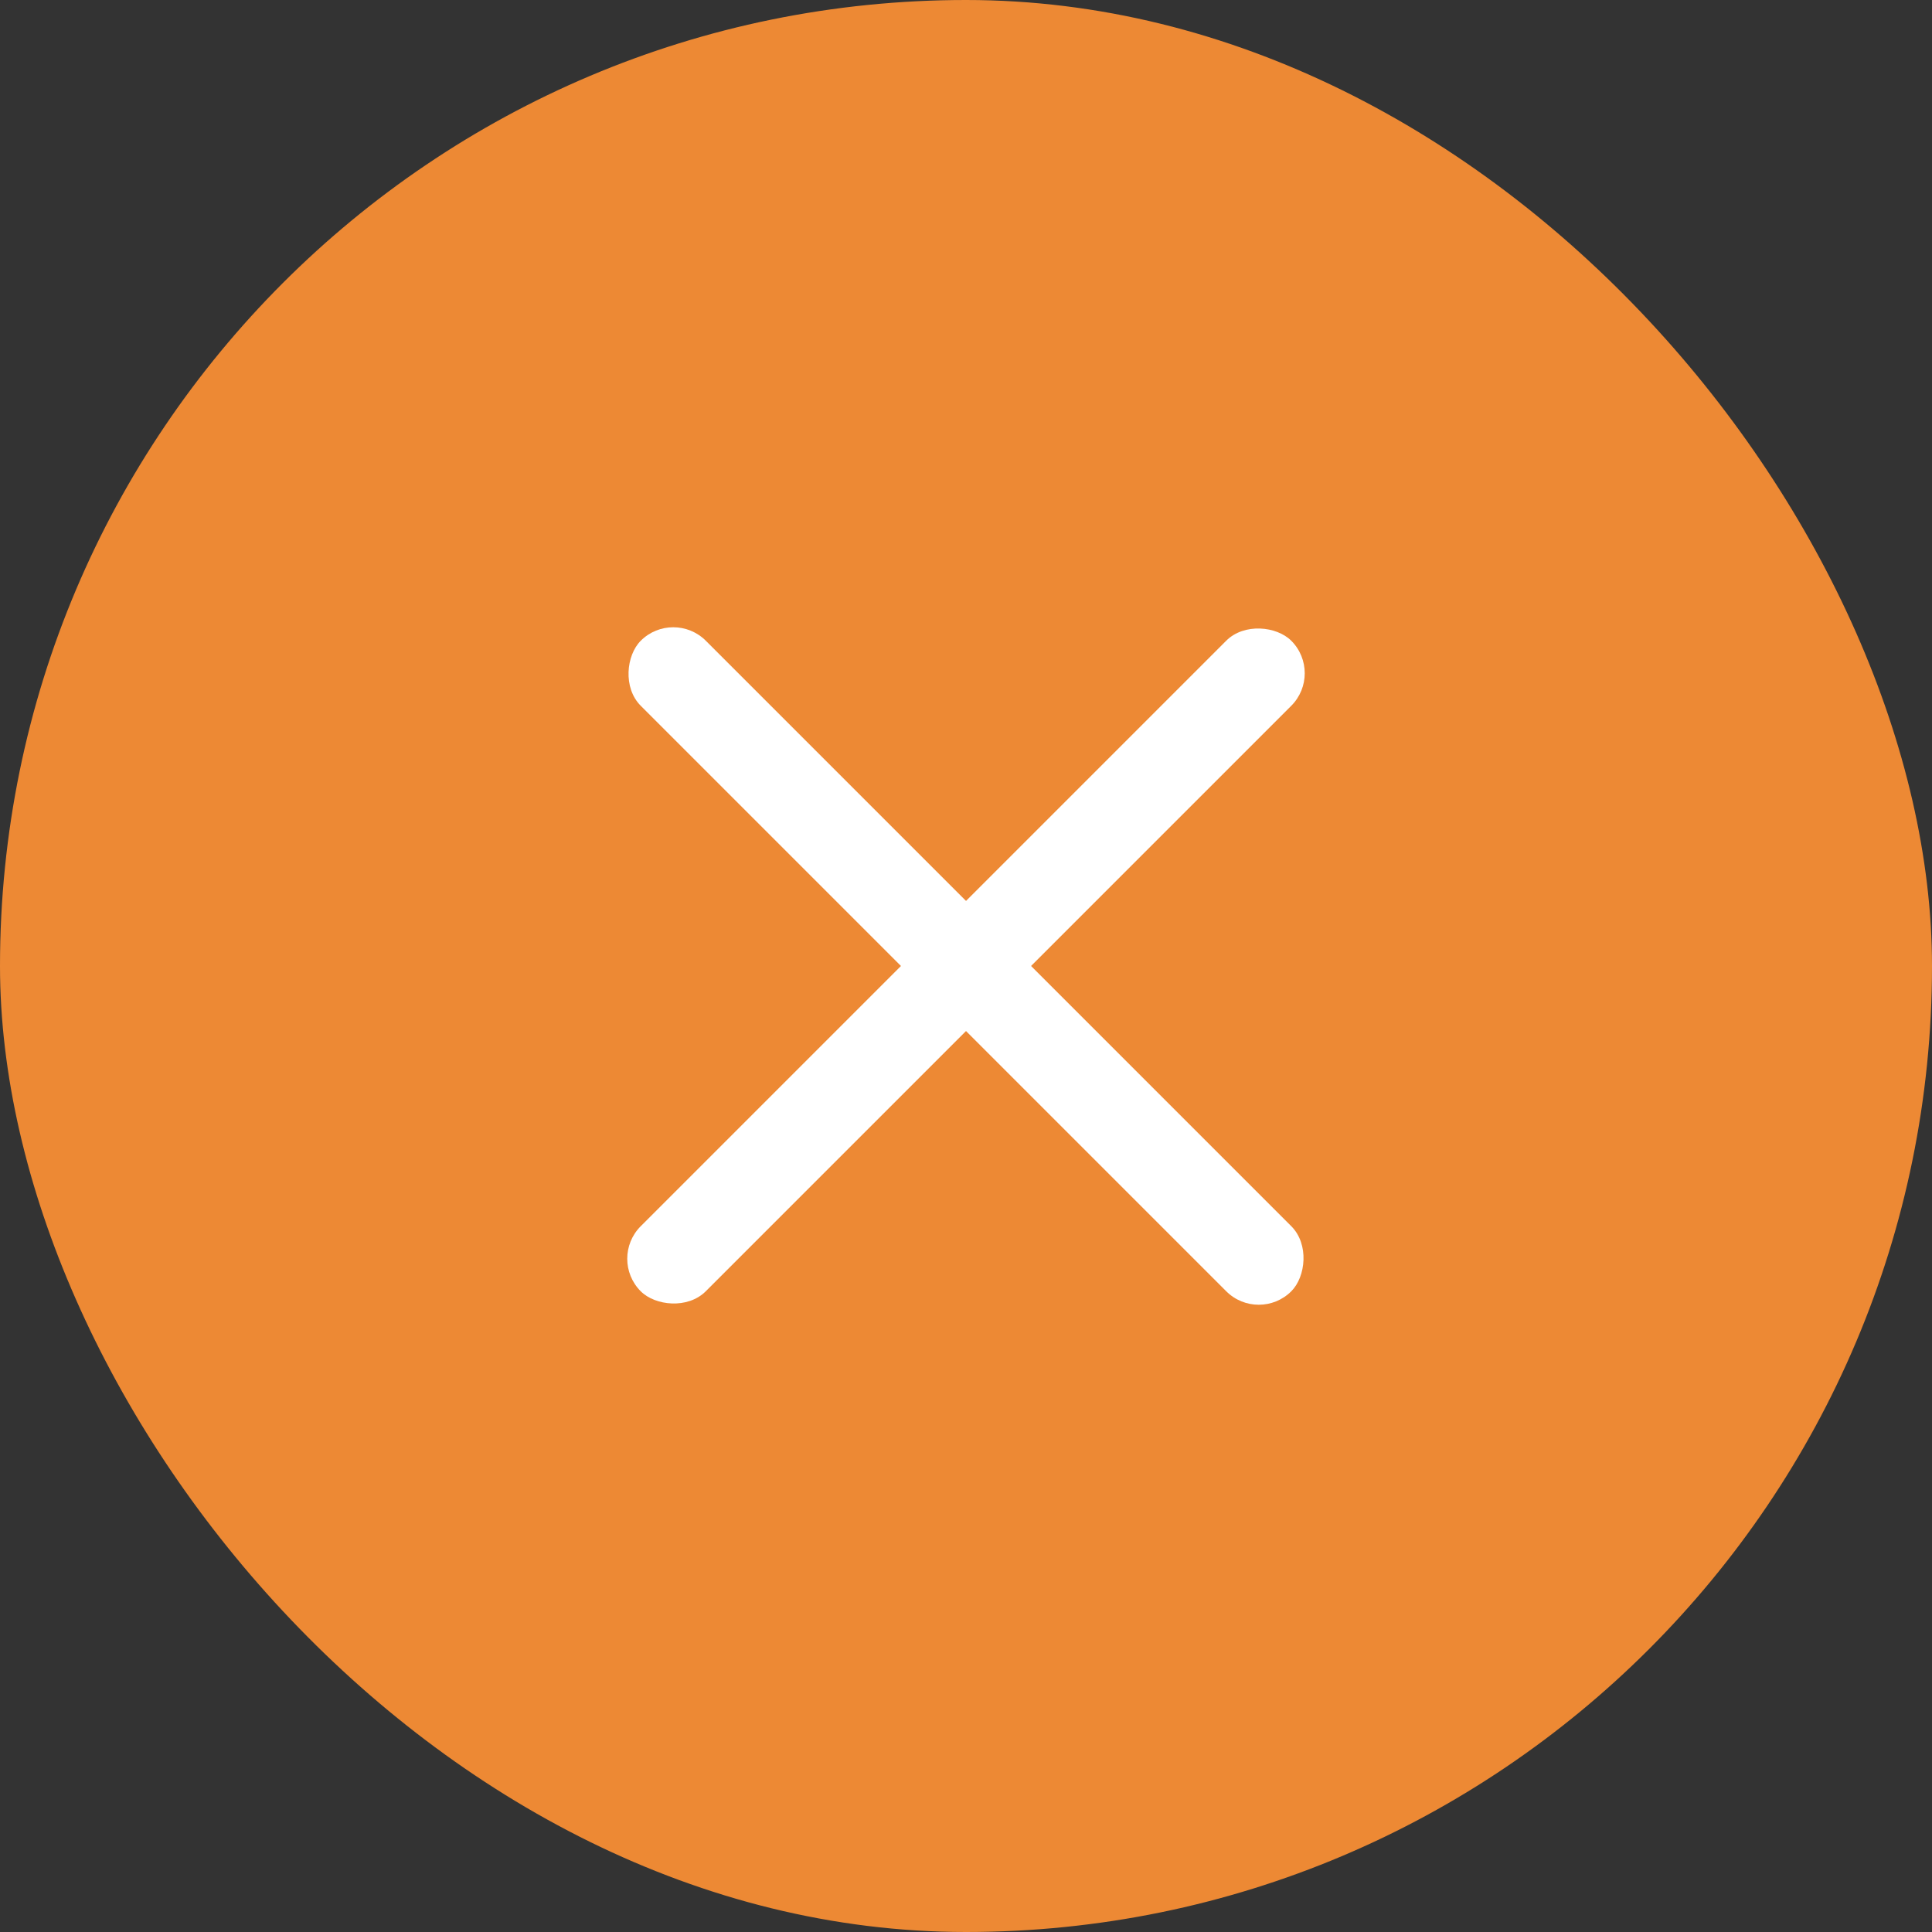
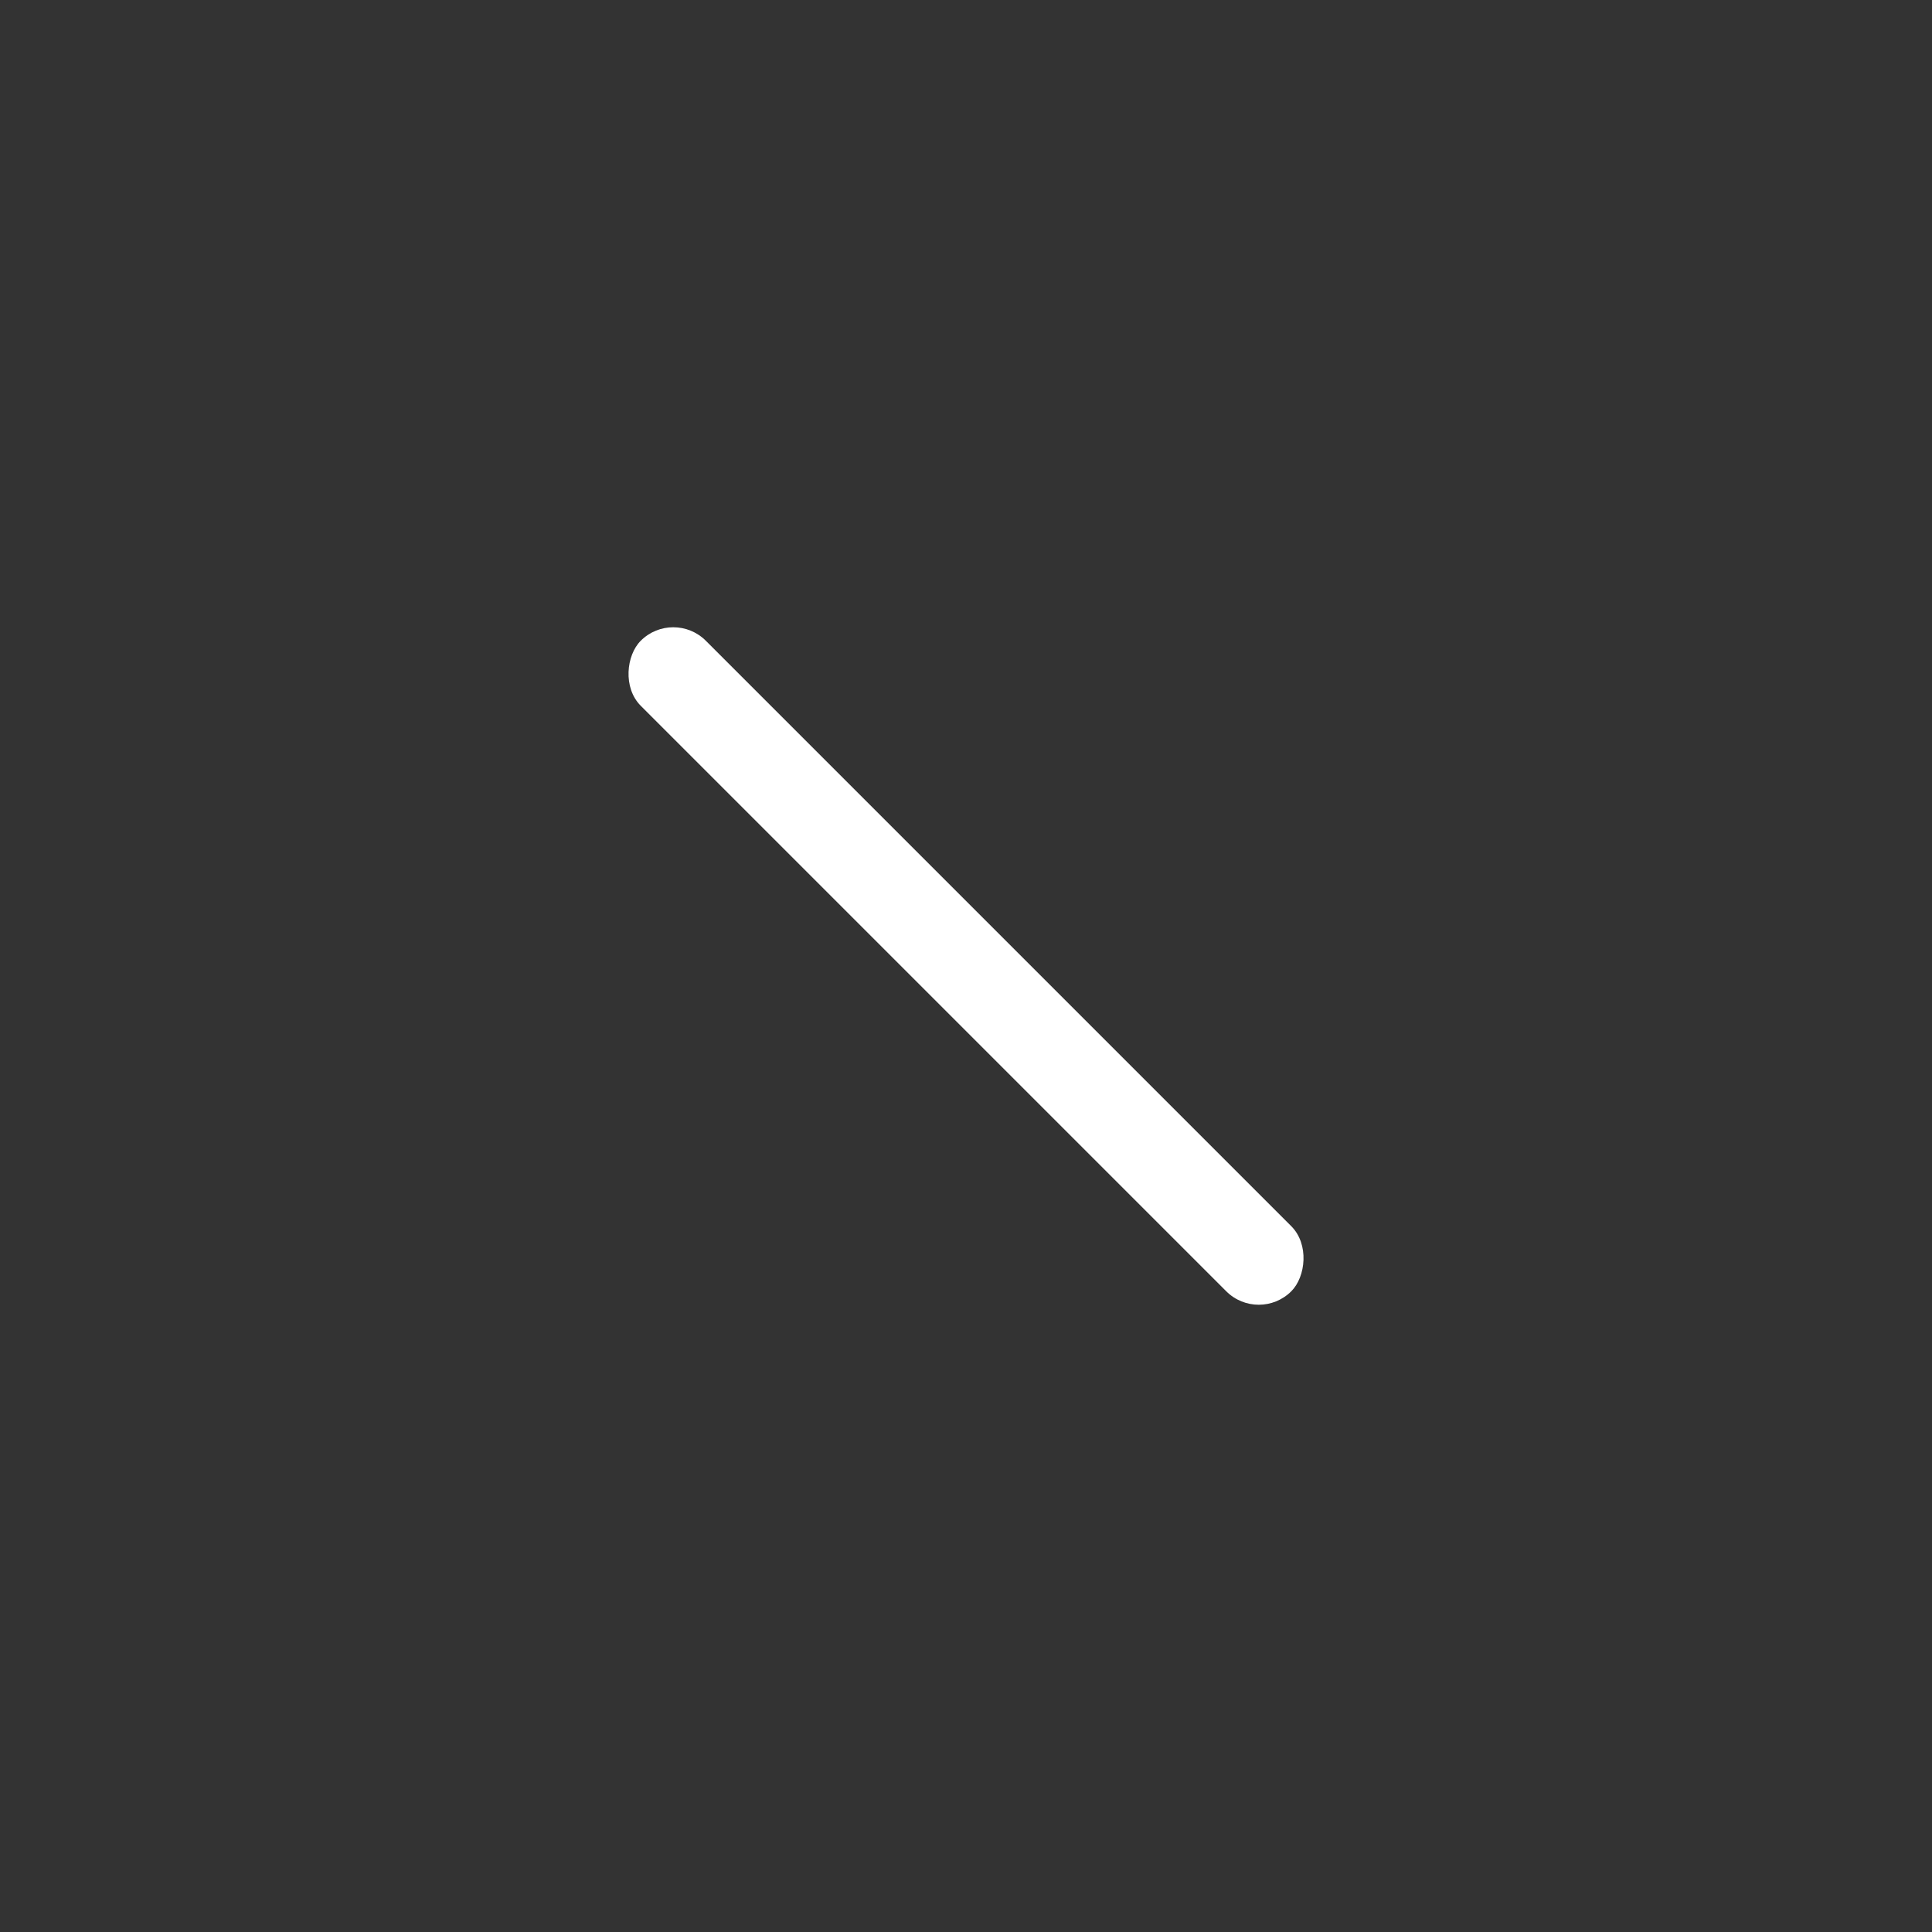
<svg xmlns="http://www.w3.org/2000/svg" width="42" height="42" viewBox="0 0 42 42">
  <rect x="0" y="0" width="42" height="42" fill="#333333" stroke="none" />
  <g transform="translate(-1361 -11)">
-     <rect width="42" height="42" rx="21" transform="translate(1361 11)" fill="#ed8934" />
    <g transform="translate(1380.114 20.214) rotate(45)">
      <rect width="20" height="2" rx="1" transform="translate(-0.332 6)" fill="#fff" />
    </g>
    <g transform="translate(1389.778 25.636) rotate(135)">
      <g transform="translate(0 0)">
-         <rect width="20" height="2" rx="1" transform="translate(0 0)" fill="#fff" />
-       </g>
+         </g>
    </g>
  </g>
</svg>